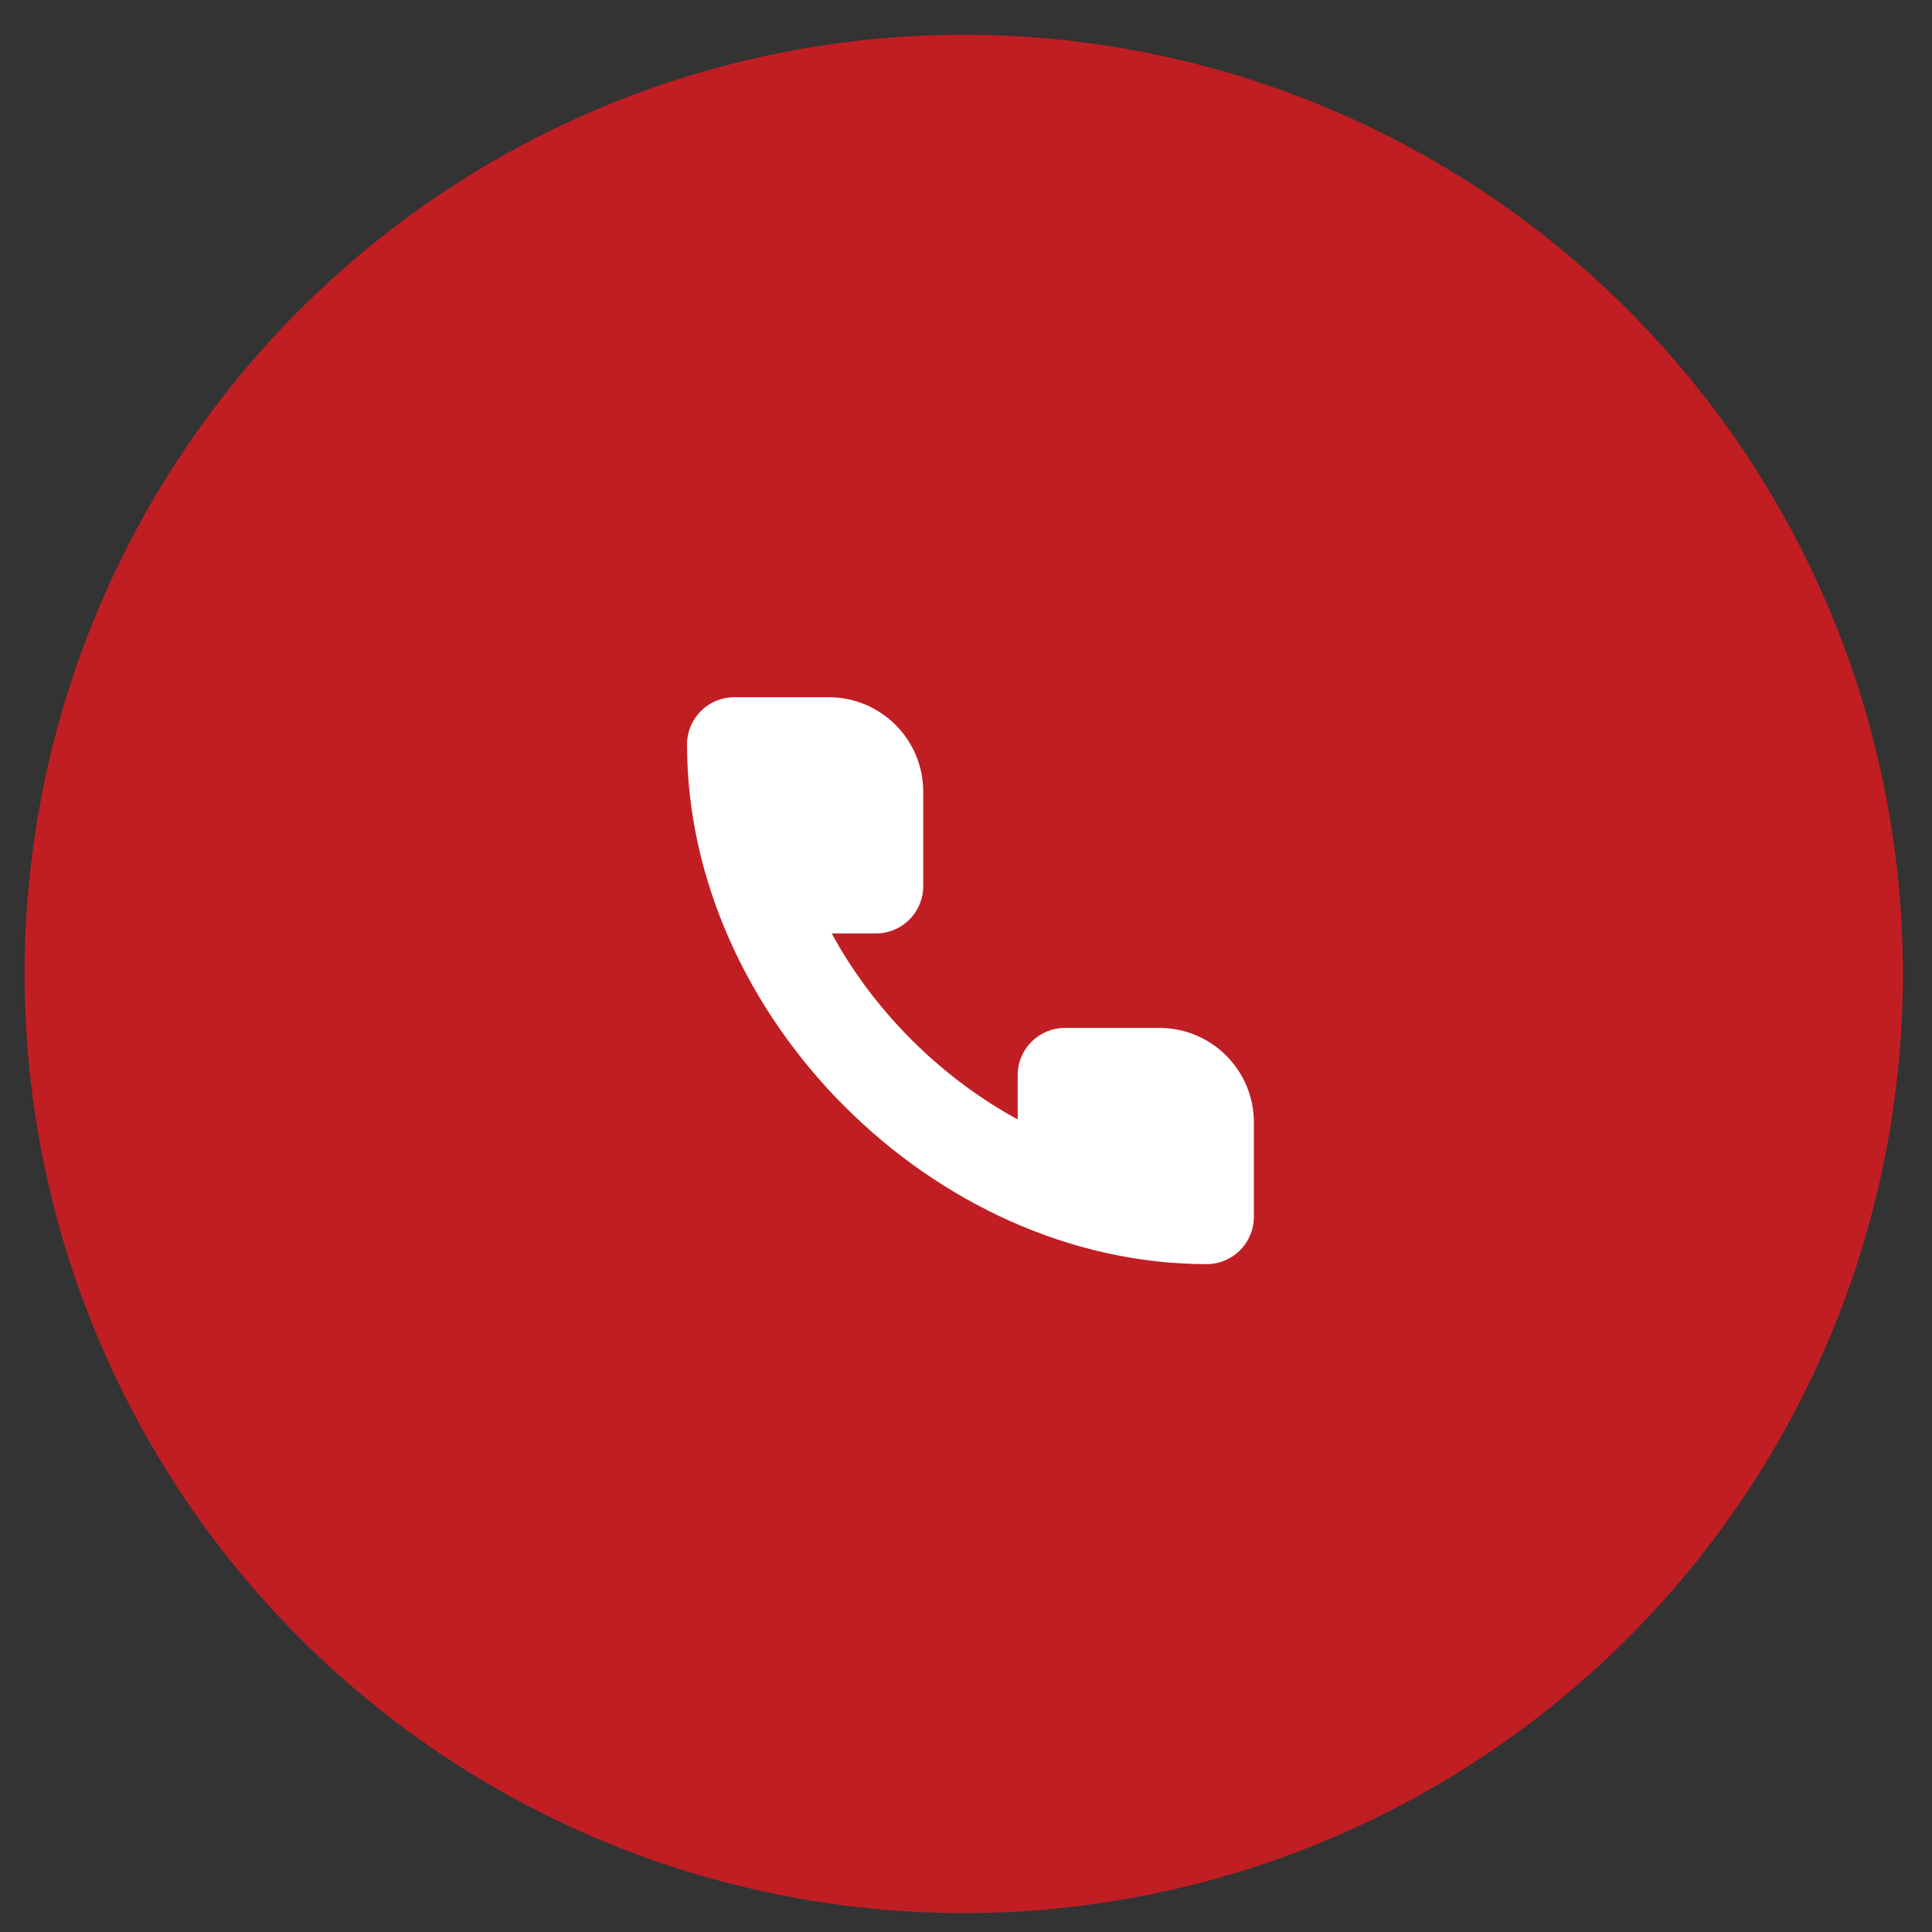
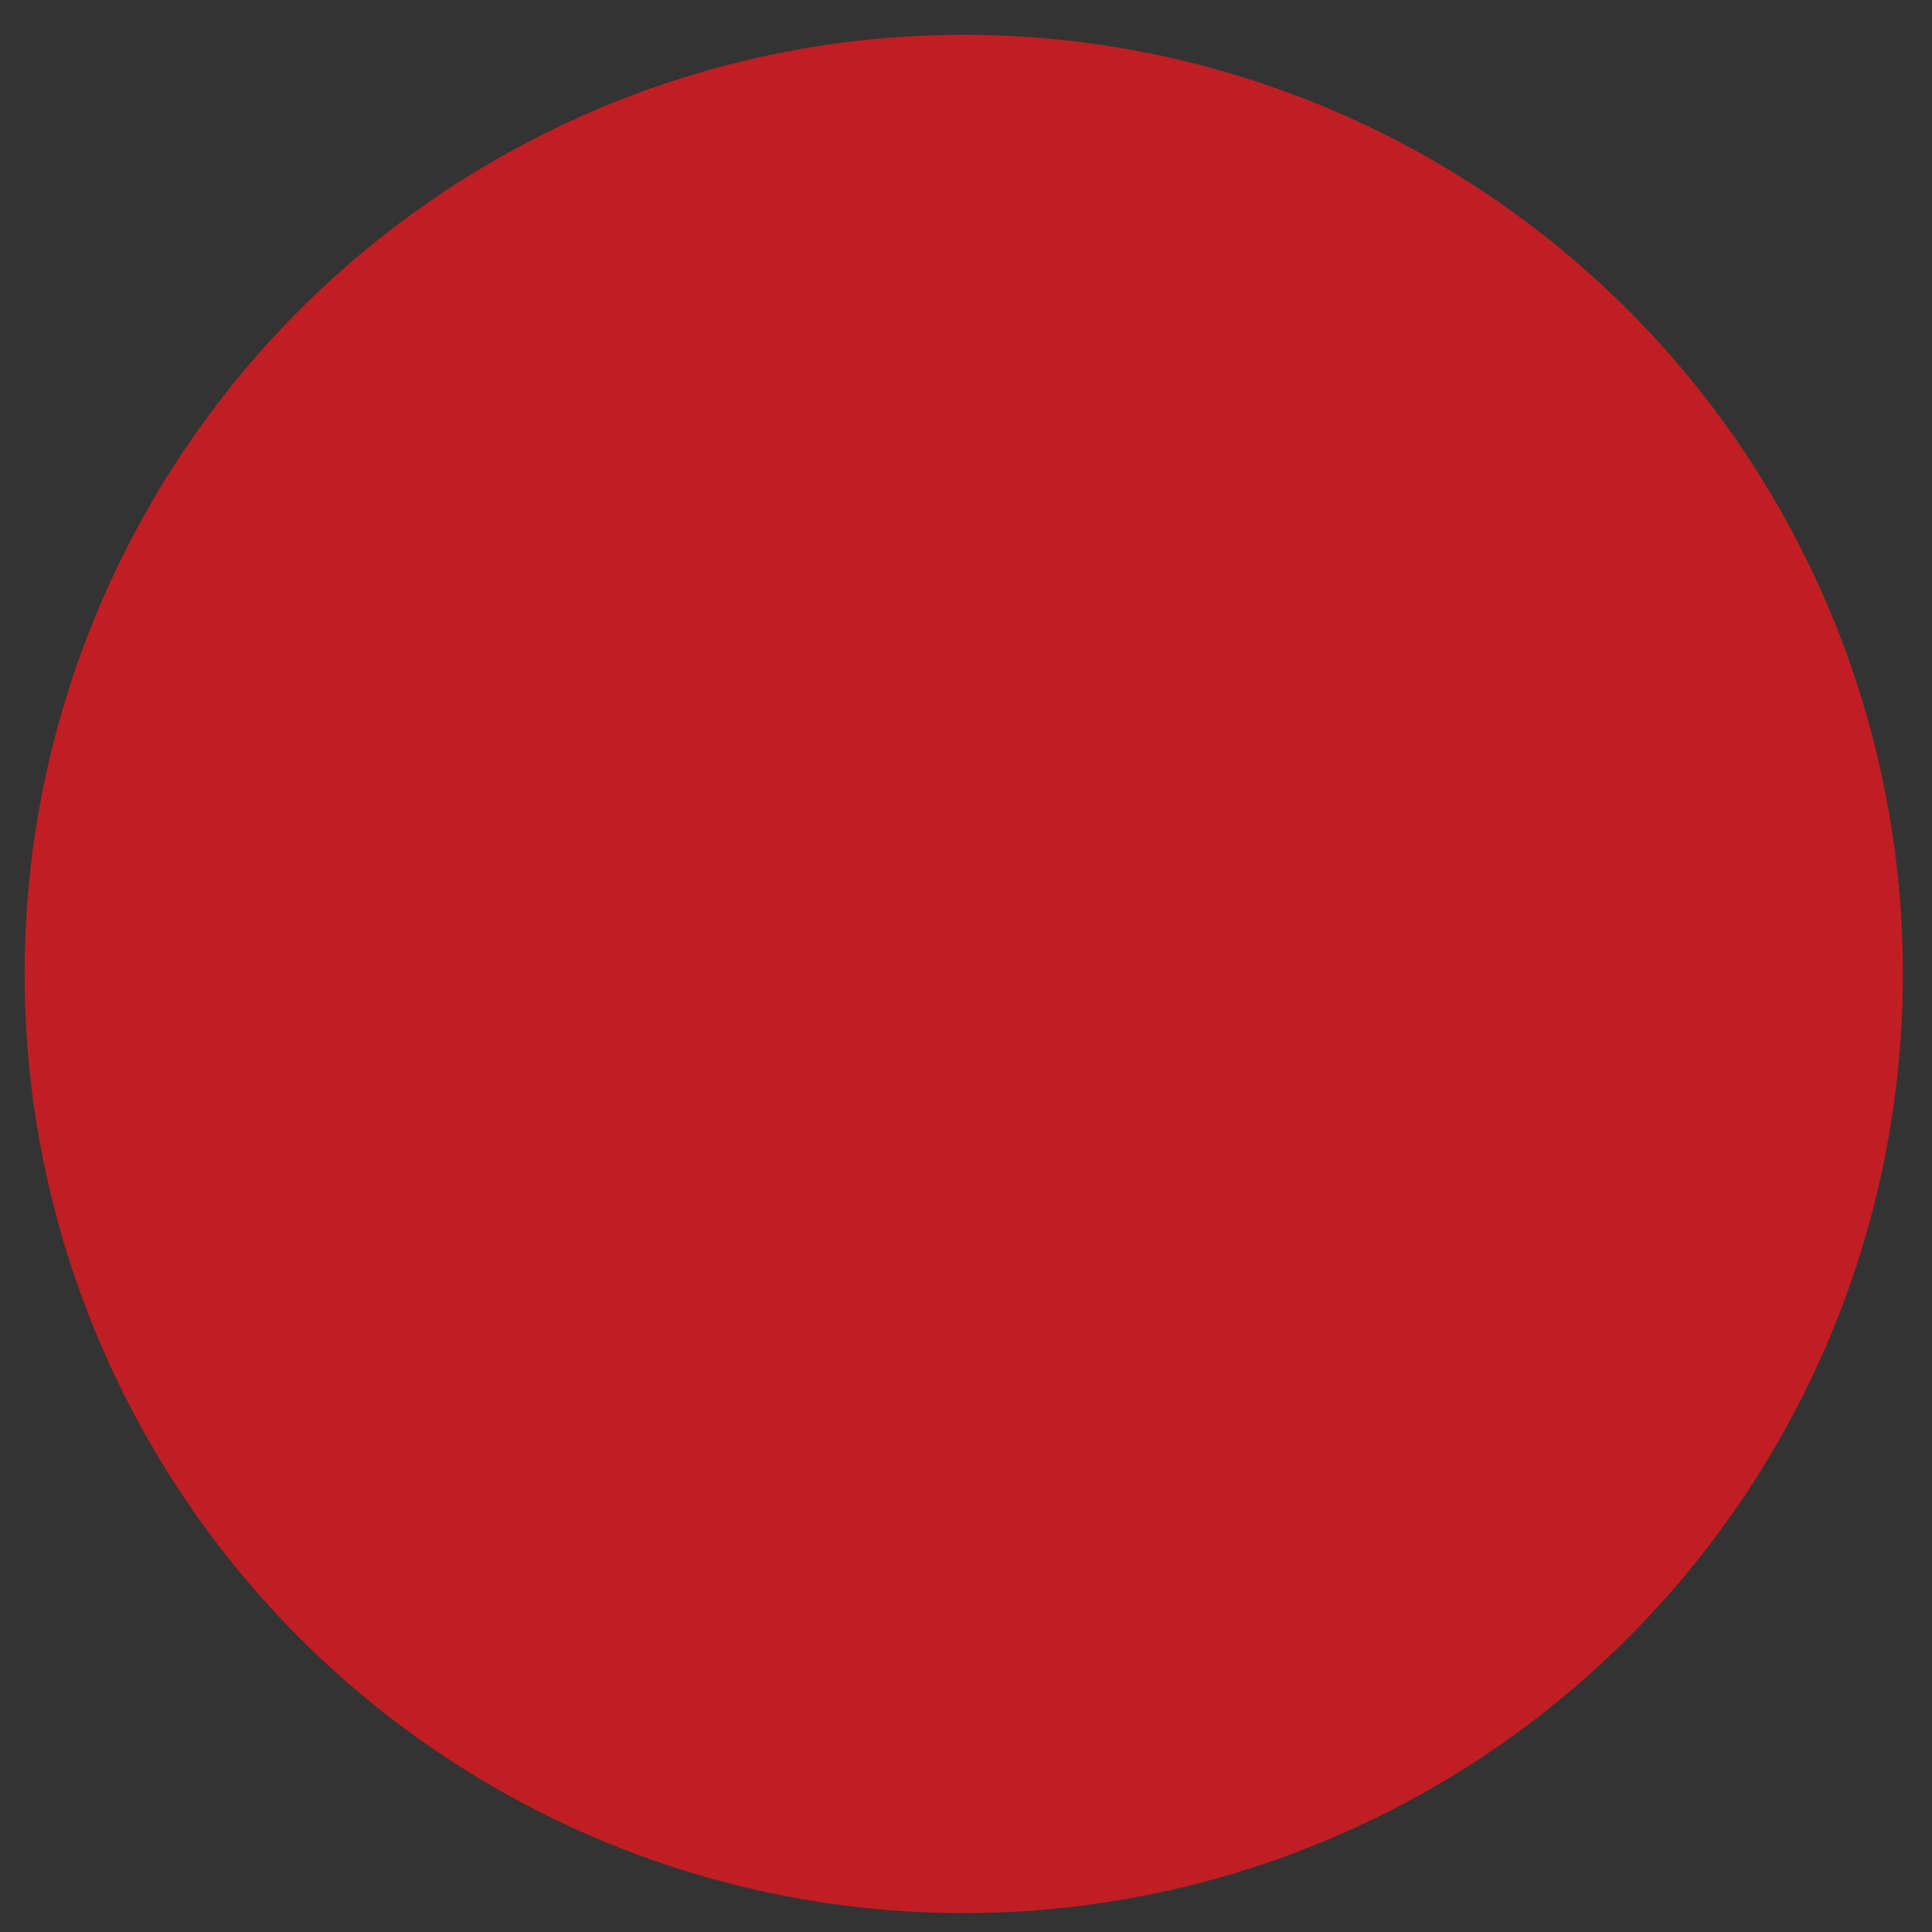
<svg xmlns="http://www.w3.org/2000/svg" width="36" height="36" viewBox="0 0 36 36" fill="none">
  <rect x="0" y="0" width="36" height="36" fill="#333333" stroke="none" />
  <circle cx="17.958" cy="18.148" r="17.5" fill="#C01E23" />
-   <path fill-rule="evenodd" clip-rule="evenodd" d="M15.497 17.393H16.323C16.809 17.393 17.203 16.999 17.203 16.513V14.753C17.203 13.78 16.415 12.992 15.442 12.992H13.682C13.196 12.992 12.802 13.386 12.802 13.872C12.802 18.95 17.407 23.555 22.484 23.555C22.97 23.555 23.364 23.161 23.364 22.674V20.914C23.364 19.942 22.576 19.154 21.604 19.154H19.843C19.357 19.154 18.963 19.548 18.963 20.034V20.859C17.607 20.12 16.441 18.992 15.65 17.662L15.497 17.393Z" fill="white" />
</svg>